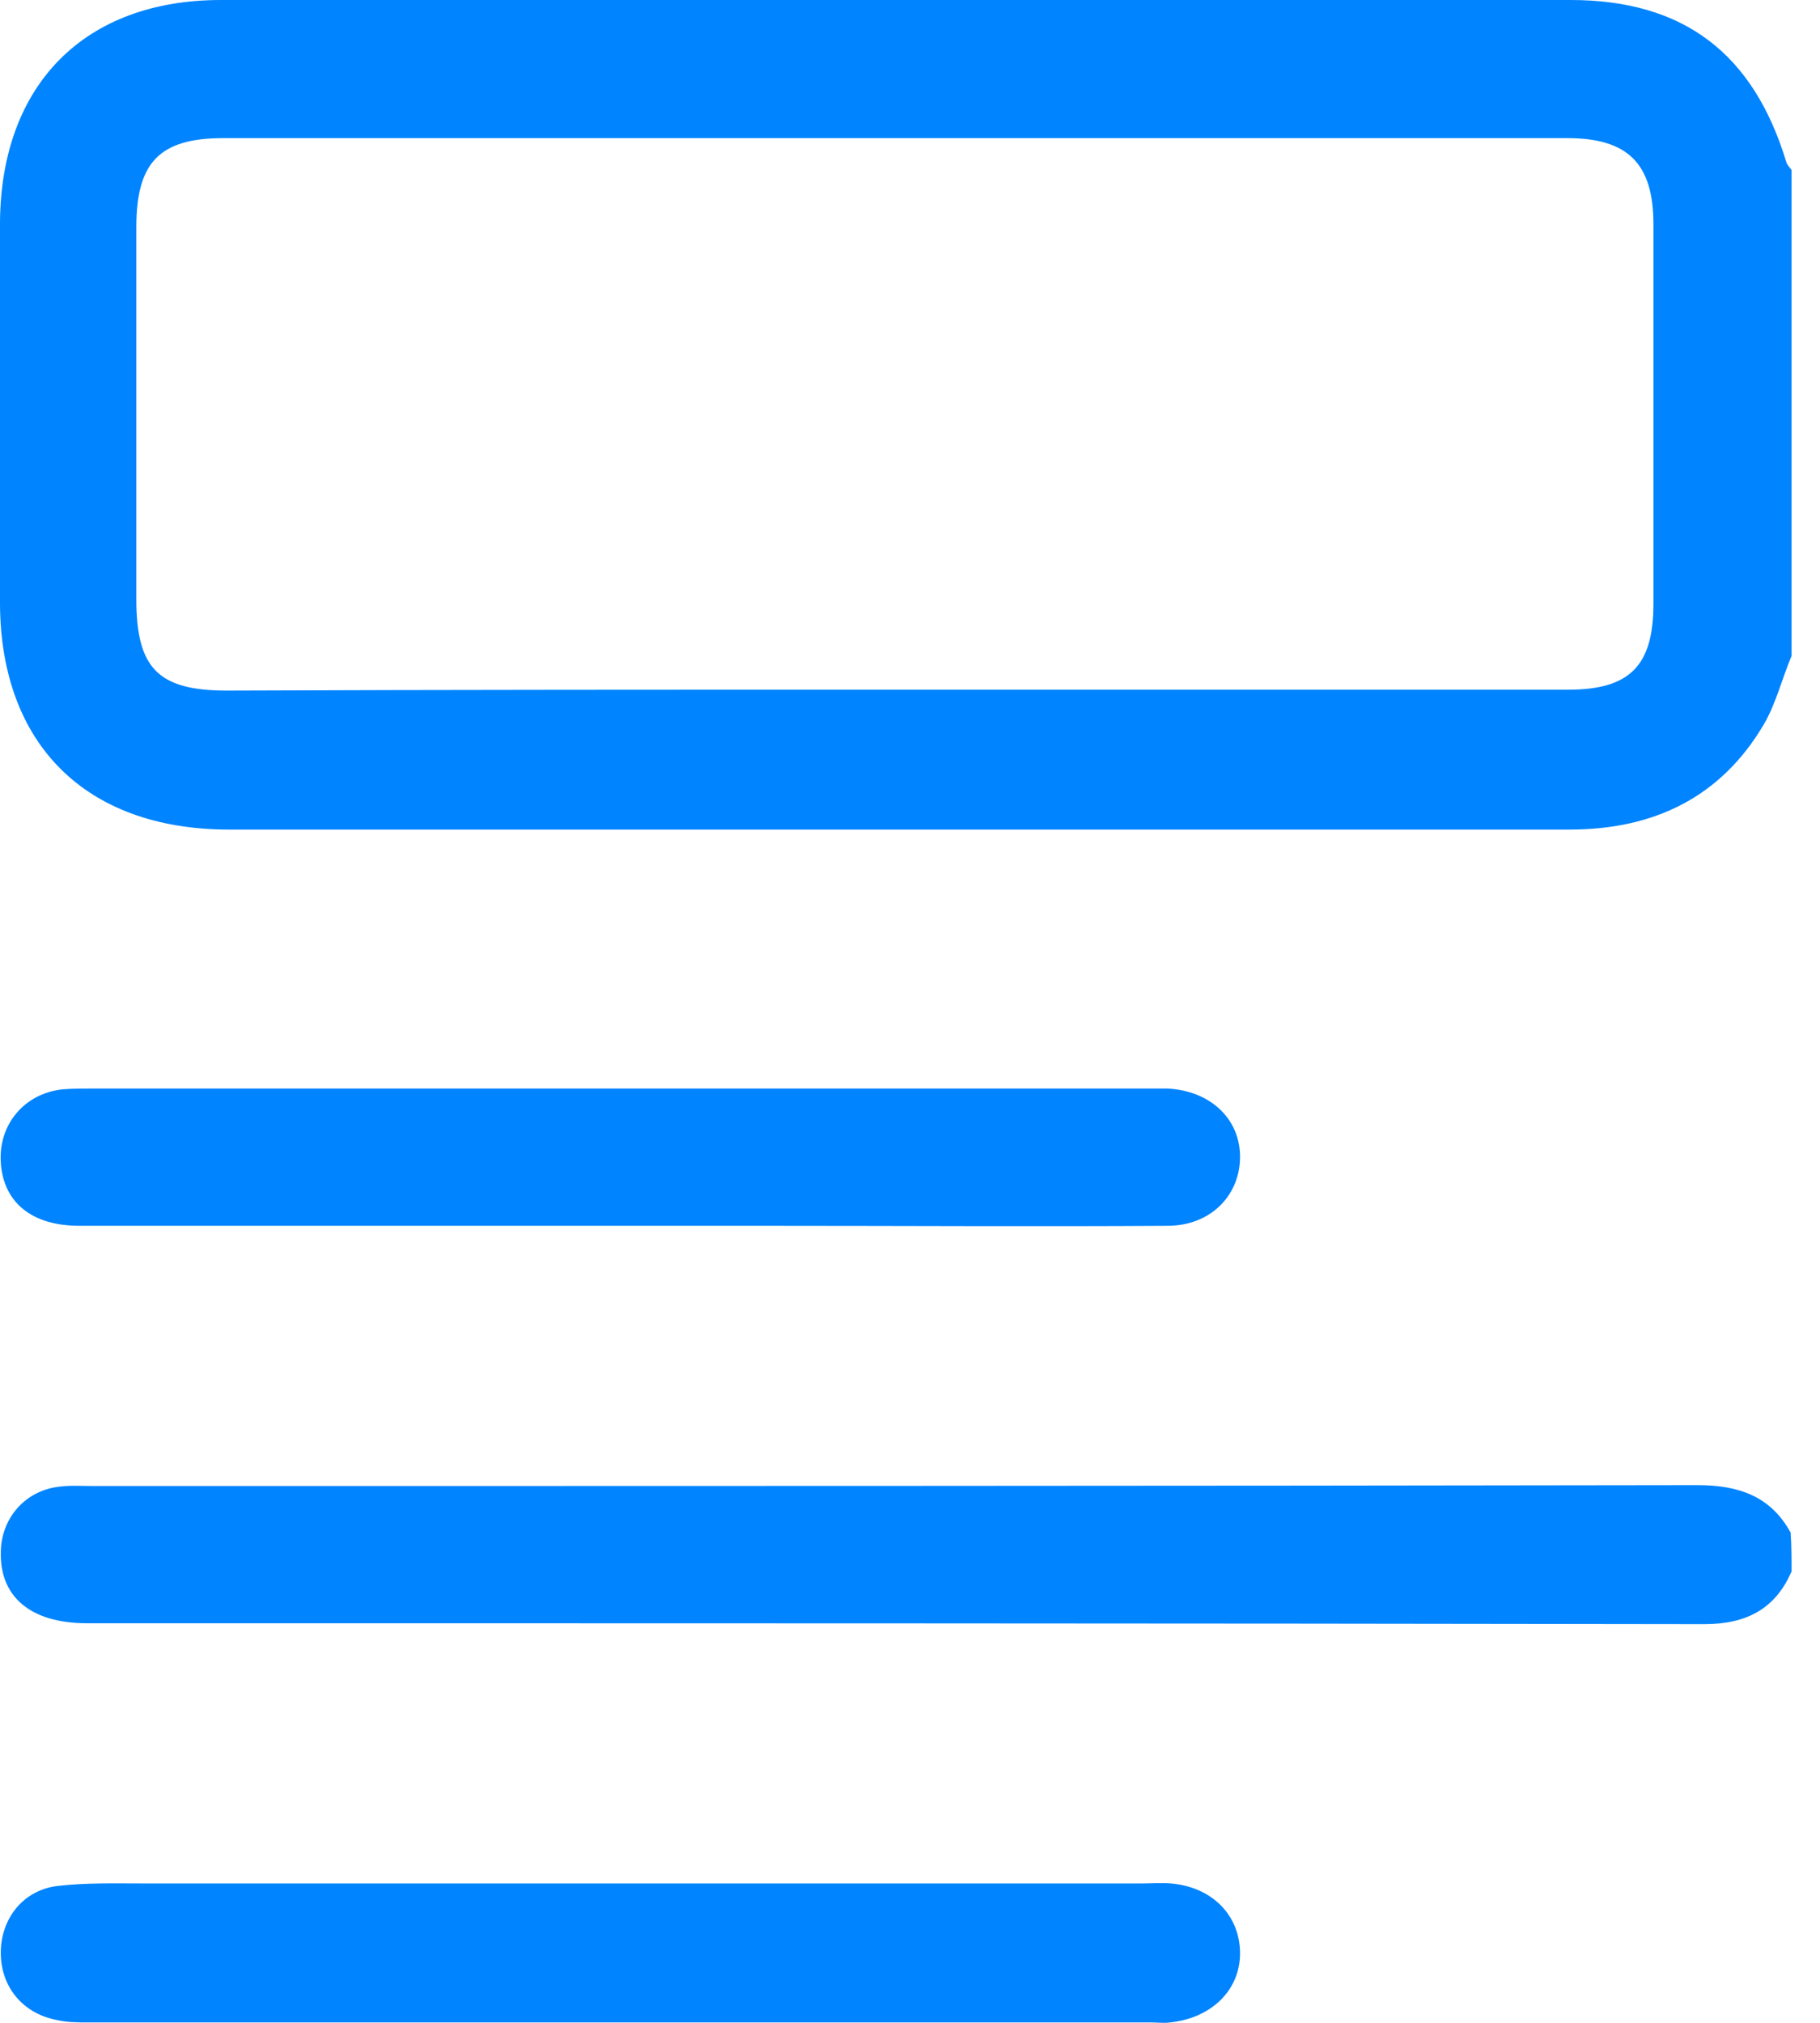
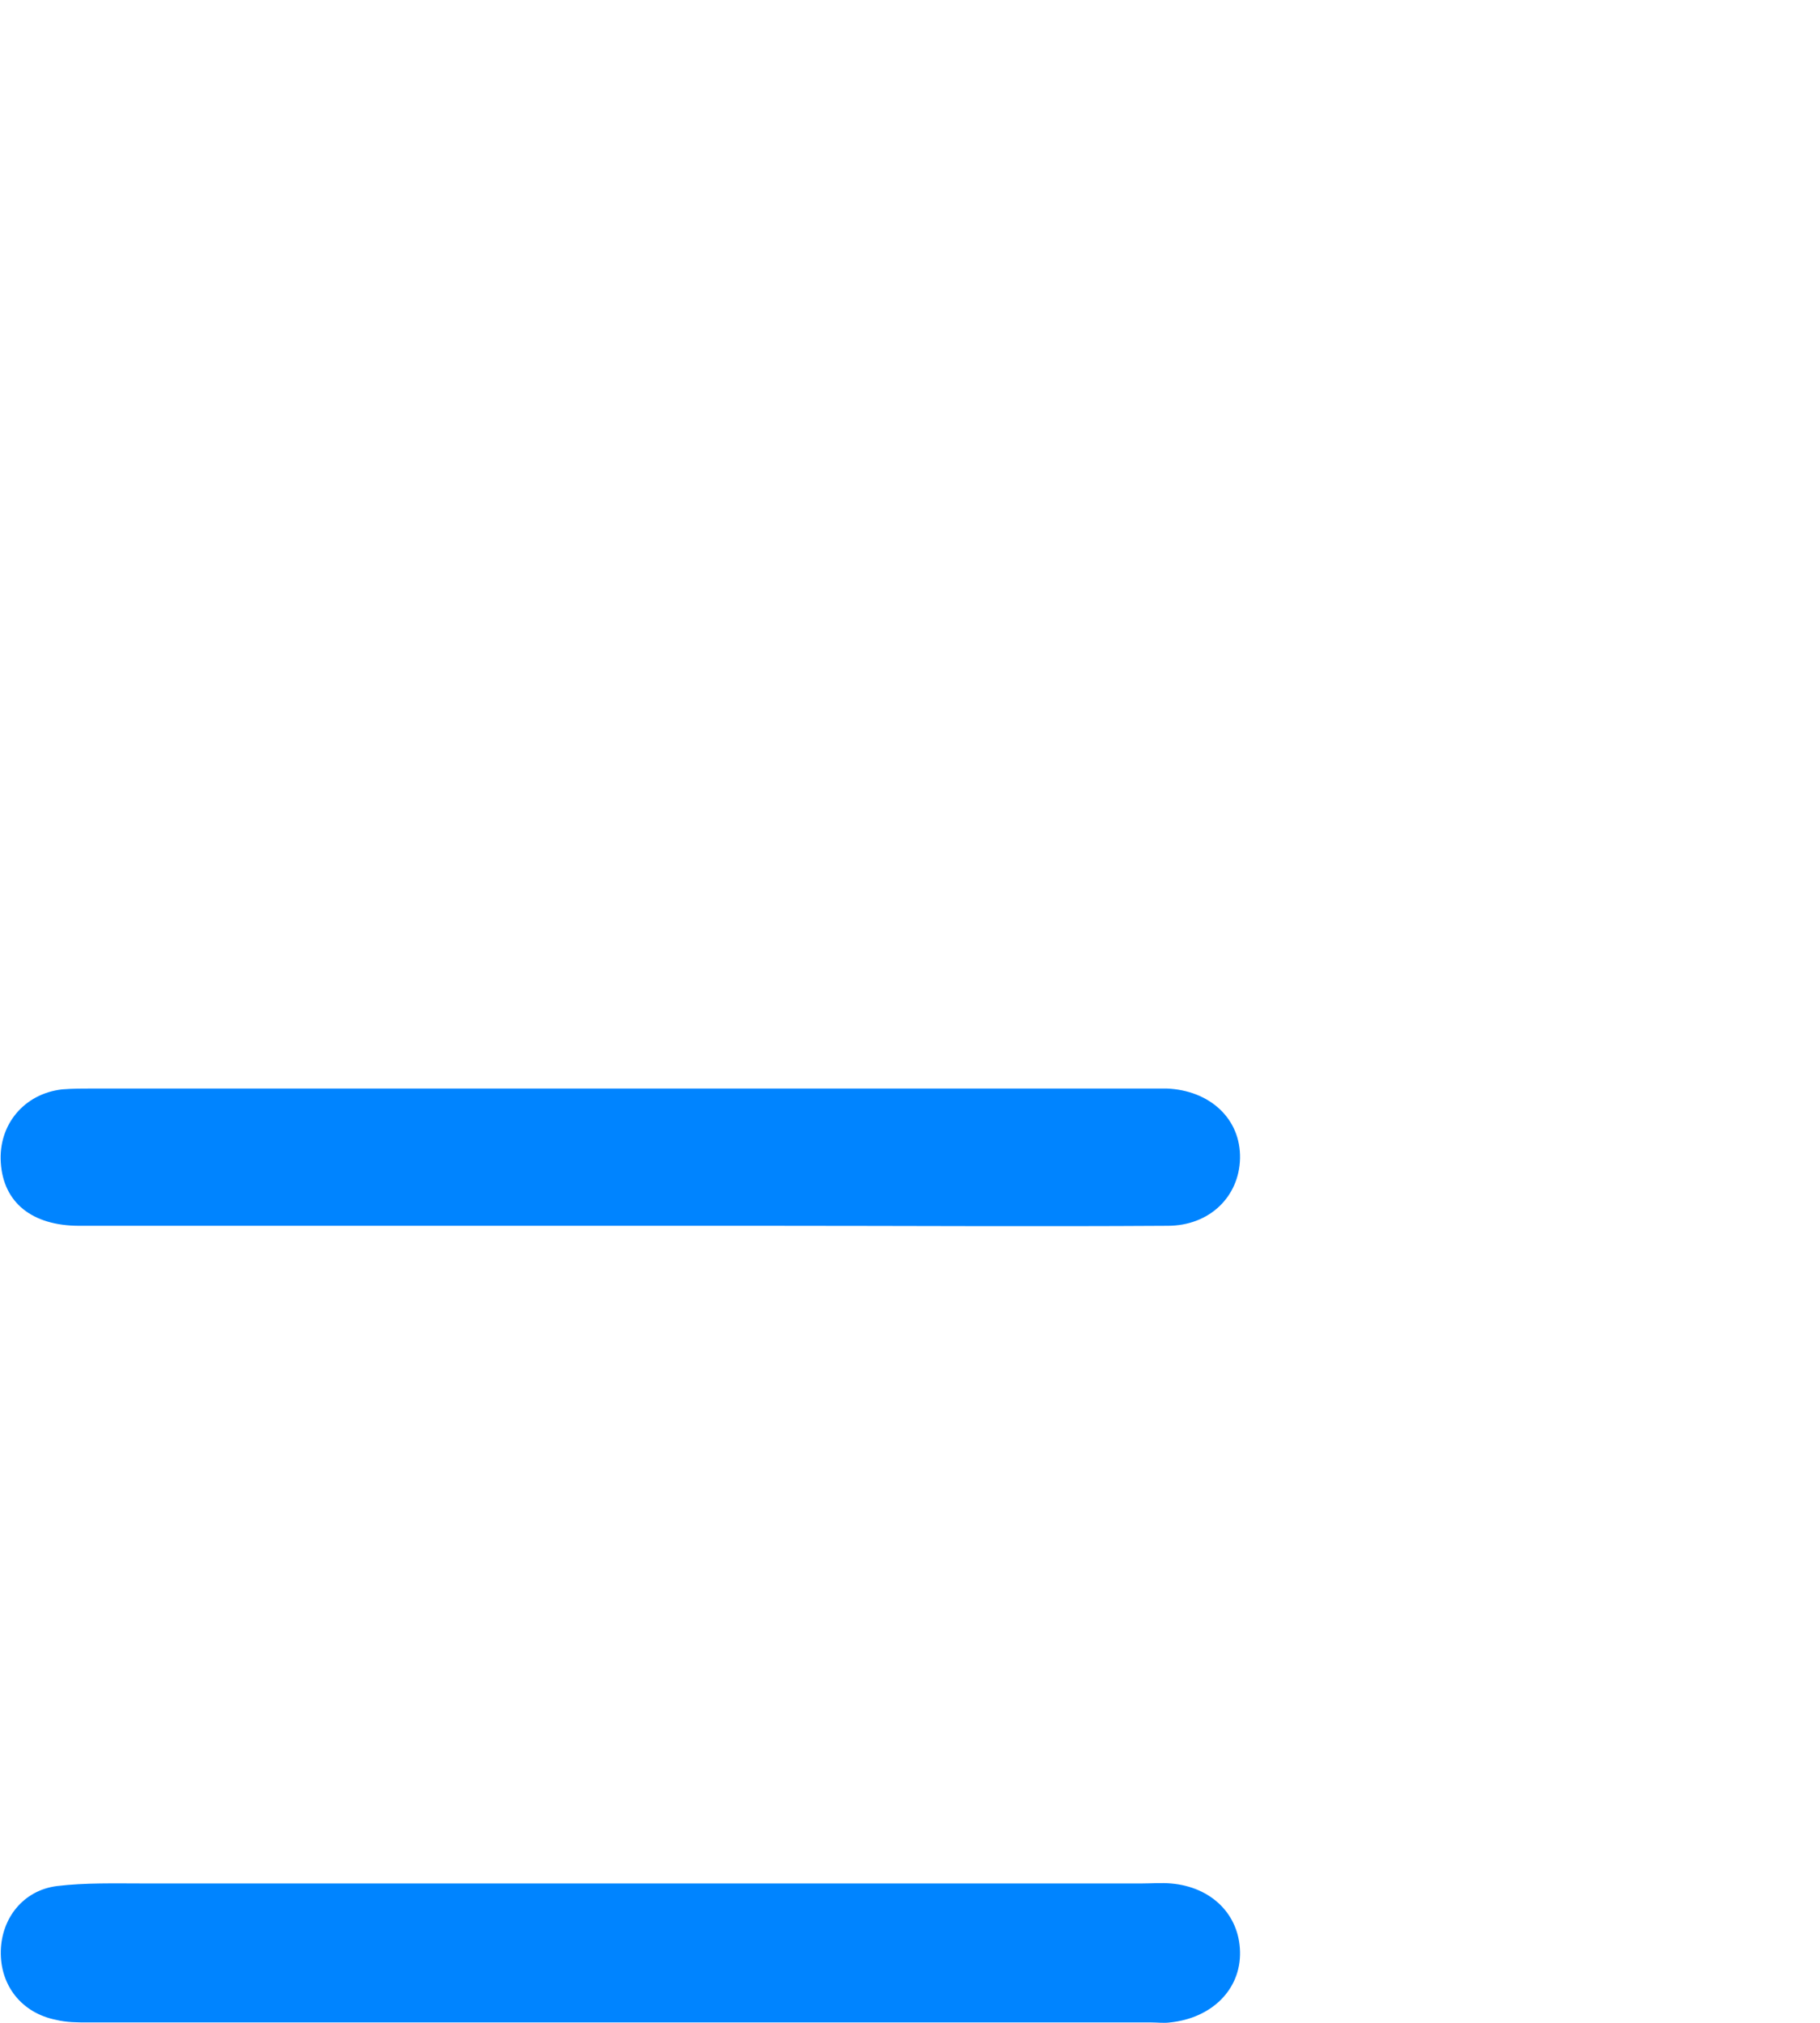
<svg xmlns="http://www.w3.org/2000/svg" width="45" height="50" viewBox="0 0 45 50" fill="none">
-   <path d="M44.296 16.216C44.061 16.771 43.912 17.39 43.613 17.902C42.546 19.715 40.882 20.505 38.812 20.505C30.277 20.505 21.721 20.505 13.186 20.505C10.669 20.505 8.129 20.505 5.612 20.505C2.112 20.484 0.021 18.393 0 14.936C0 11.799 0 8.642 0 5.505C0.021 2.091 2.091 0 5.462 0C16.6 0 27.717 0 38.834 0C41.629 0 43.357 1.323 44.168 4.011C44.189 4.075 44.253 4.139 44.296 4.203C44.296 8.215 44.296 12.205 44.296 16.216ZM22.169 17.048C27.696 17.048 33.243 17.048 38.77 17.048C40.306 17.048 40.882 16.451 40.882 14.915C40.882 11.799 40.882 8.663 40.882 5.548C40.882 4.033 40.242 3.414 38.748 3.414C27.674 3.414 16.6 3.414 5.526 3.414C3.947 3.414 3.371 4.011 3.371 5.612C3.371 8.684 3.371 11.757 3.371 14.808C3.371 16.515 3.905 17.07 5.612 17.07C11.138 17.048 16.664 17.048 22.169 17.048Z" fill="#0084FF" />
-   <path d="M44.296 38.843C43.89 39.782 43.165 40.145 42.141 40.145C28.805 40.123 15.469 40.123 2.155 40.123C0.747 40.123 -0.021 39.462 0.021 38.331C0.043 37.52 0.619 36.859 1.429 36.752C1.728 36.709 2.006 36.731 2.304 36.731C15.533 36.731 28.762 36.731 41.97 36.709C42.994 36.709 43.784 36.987 44.274 37.883C44.296 38.203 44.296 38.523 44.296 38.843Z" fill="#0084FF" />
  <path d="M15.297 46.555C19.608 46.555 23.918 46.555 28.228 46.555C28.462 46.555 28.719 46.534 28.953 46.555C29.956 46.641 30.639 47.323 30.66 48.241C30.682 49.18 29.956 49.884 28.932 49.99C28.783 50.012 28.612 49.99 28.462 49.99C19.693 49.99 10.945 49.99 2.175 49.99C1.919 49.99 1.642 49.99 1.386 49.926C0.532 49.756 -0.001 49.073 0.02 48.22C0.041 47.409 0.575 46.726 1.407 46.619C2.111 46.534 2.837 46.555 3.562 46.555C7.467 46.555 11.393 46.555 15.297 46.555Z" fill="#0084FF" />
  <path d="M15.383 30.299C10.902 30.299 6.442 30.299 1.962 30.299C0.788 30.299 0.084 29.723 0.02 28.741C-0.044 27.802 0.596 27.034 1.535 26.927C1.791 26.906 2.068 26.906 2.324 26.906C10.987 26.906 19.629 26.906 28.292 26.906C28.484 26.906 28.654 26.906 28.846 26.906C29.913 26.949 30.681 27.653 30.66 28.634C30.639 29.573 29.913 30.299 28.868 30.299C25.603 30.32 22.317 30.299 19.053 30.299C17.837 30.299 16.599 30.299 15.383 30.299Z" fill="#0084FF" />
</svg>